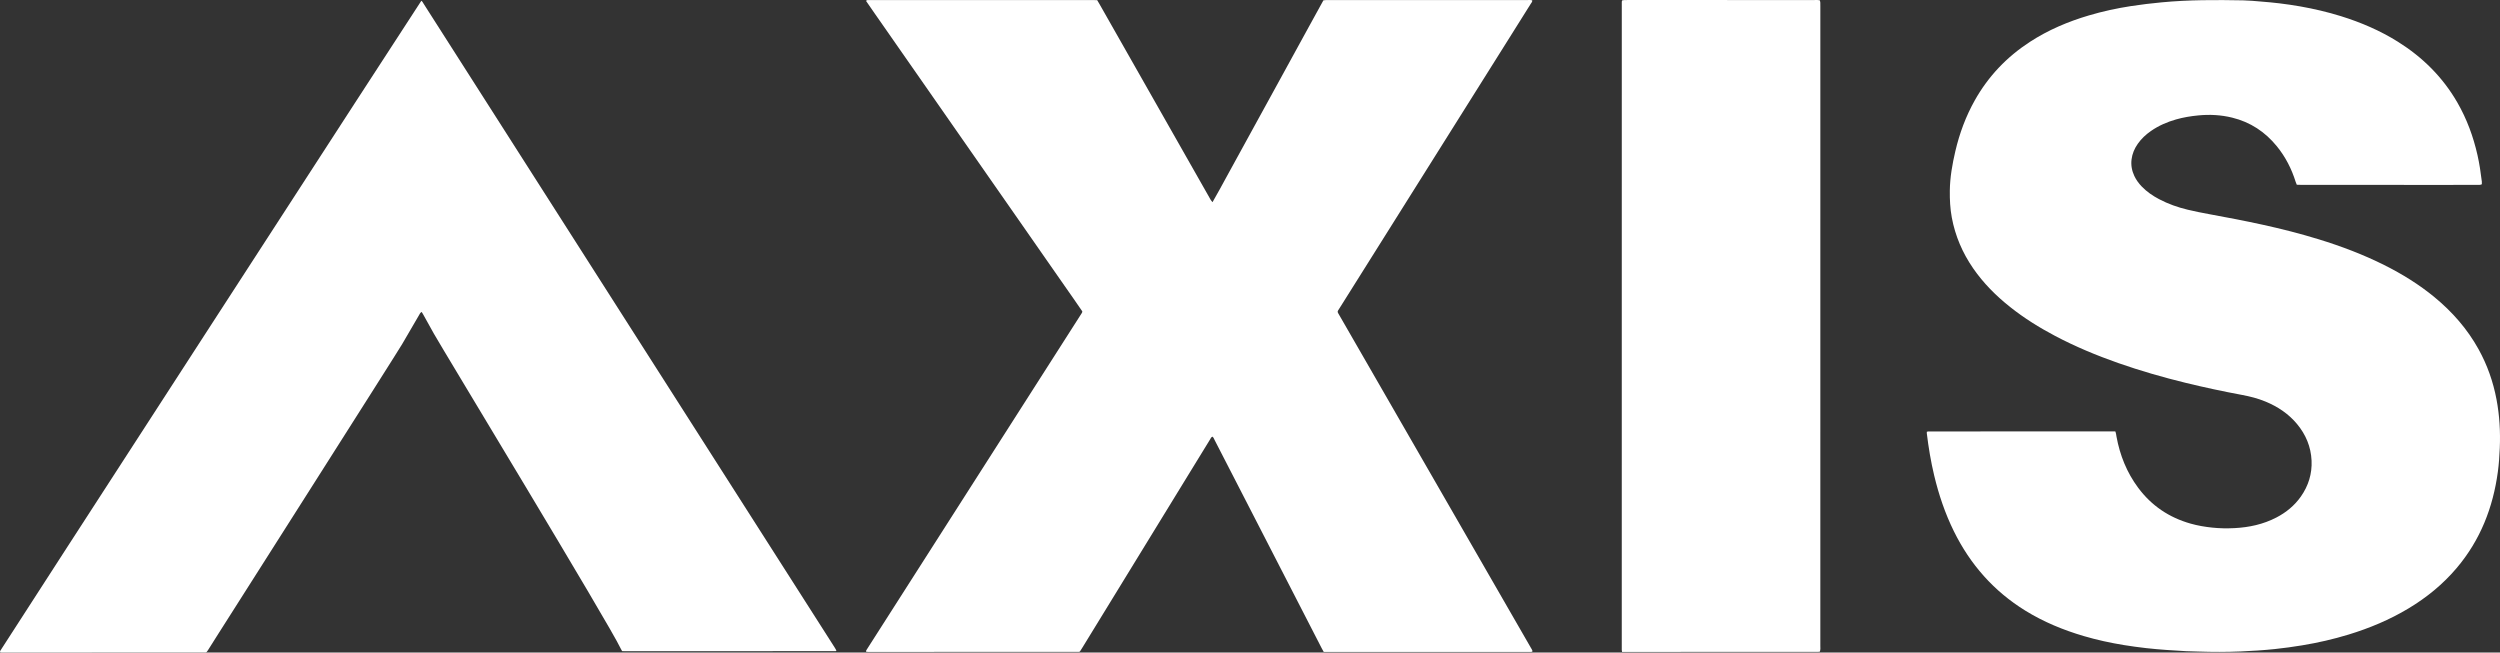
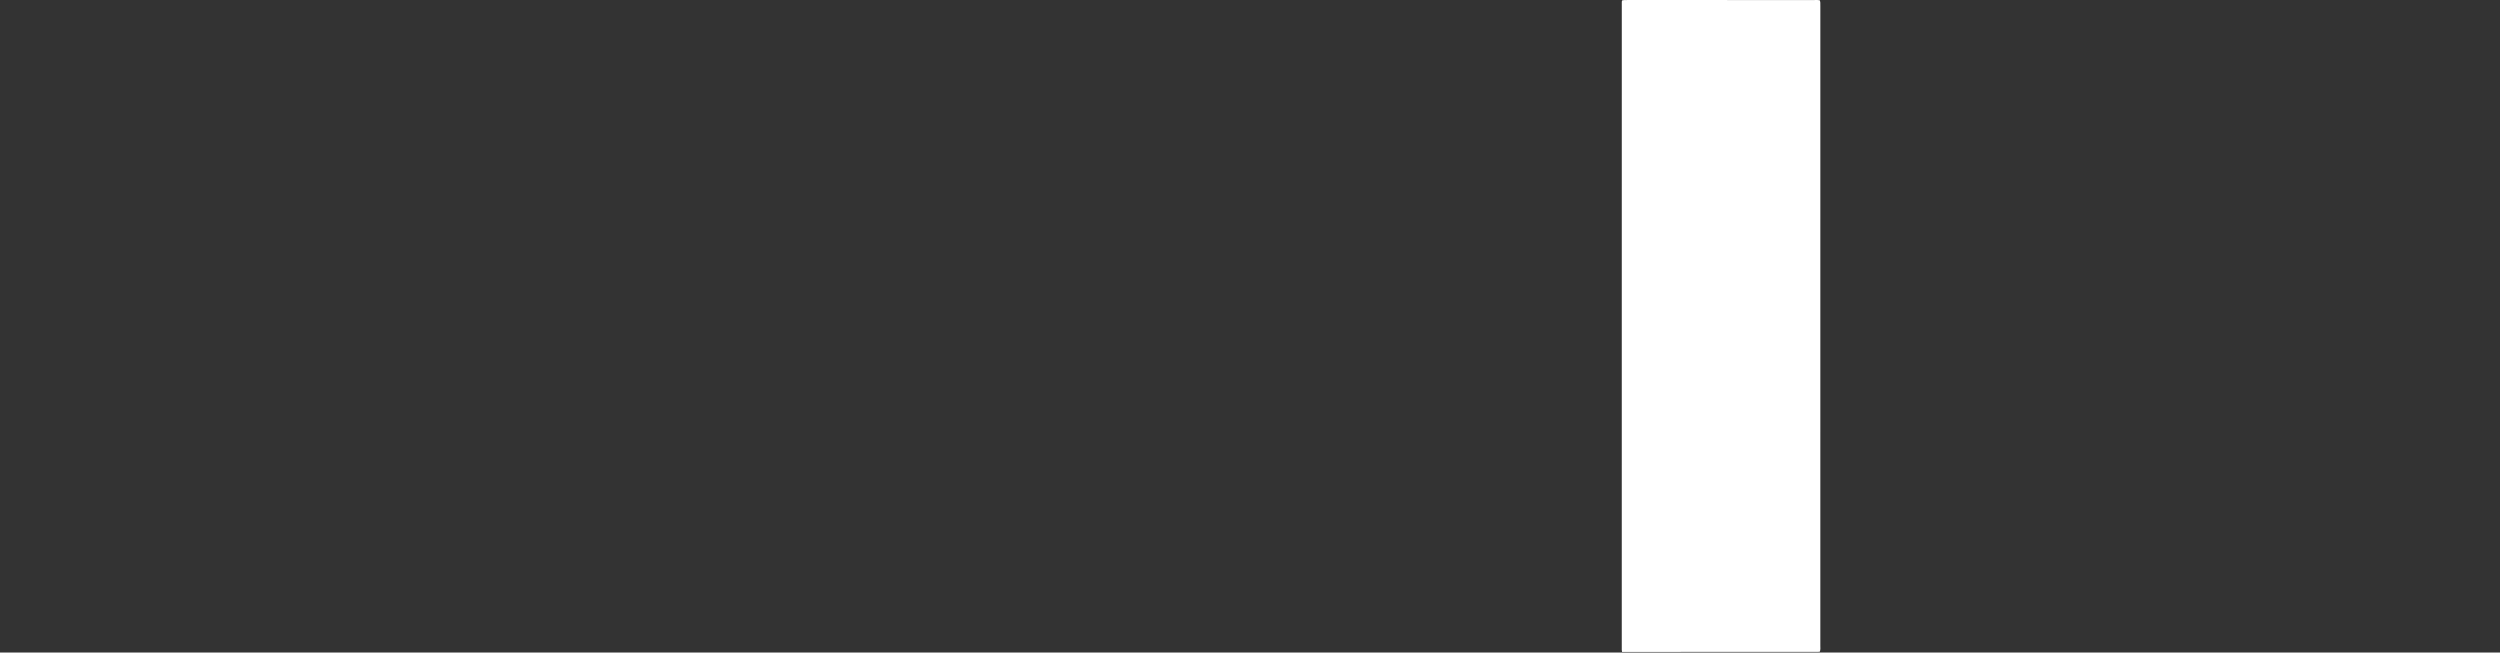
<svg xmlns="http://www.w3.org/2000/svg" width="885" height="231" viewBox="0 0 885 231" fill="none">
  <rect x="0" y="0" width="885" height="231" fill="#333333" stroke="none" />
-   <path d="M383.125 110.208C381.119 107.234 378.969 104.224 376.861 101.184C374.724 98.102 372.57 95.031 370.425 91.953C368.306 88.913 366.189 85.87 364.071 82.83C361.927 79.752 359.782 76.676 357.637 73.599C355.518 70.56 353.395 67.52 351.276 64.481C349.131 61.405 346.988 58.326 344.842 55.25C342.721 52.21 340.601 49.171 338.482 46.131C336.363 43.092 334.245 40.048 332.126 37.009C329.98 33.932 327.837 30.854 325.692 27.778C323.573 24.738 321.452 21.699 319.331 18.659C317.186 15.583 315.039 12.507 312.899 9.426C310.789 6.391 308.646 3.376 306.607 0.371C306.748 -0.02 306.999 0.033 307.206 0.023C307.608 0.007 308.012 0.013 308.414 0.013C334.45 0.013 360.485 0.013 386.523 0.013C387.145 0.013 387.768 0.042 388.4 0.056C388.677 0.523 388.935 0.94 389.175 1.364C401.654 23.33 414.13 45.294 426.607 67.26C427.267 68.425 427.919 69.594 428.592 70.752C428.74 71.008 428.959 71.223 429.23 71.565C431.012 68.542 432.571 65.537 434.214 62.58C435.861 59.614 437.475 56.632 439.106 53.657C440.736 50.684 442.369 47.709 443.999 44.736C445.632 41.761 447.265 38.79 448.895 35.816C450.528 32.842 452.161 29.87 453.791 26.896C455.422 23.922 457.048 20.946 458.679 17.972C460.309 14.998 461.938 12.022 463.57 9.05C465.201 6.08 466.838 3.112 468.483 0.121C468.833 0.083 469.137 0.036 469.441 0.019C469.752 0.003 470.066 0.013 470.38 0.013C493.821 0.013 517.262 0.013 540.706 0.017C541.274 0.017 541.854 -0.065 542.431 0.13C542.461 0.662 542.115 0.985 541.887 1.348C539.403 5.322 536.907 9.289 534.413 13.258C514.368 45.161 494.322 77.063 474.281 108.968C473.325 110.491 473.294 110.143 474.189 111.696C488.776 137.032 503.369 162.365 517.96 187.7C525.934 201.547 533.911 215.393 541.885 229.24C542.127 229.659 542.416 230.058 542.525 230.49C542.383 230.816 542.139 230.771 541.928 230.775C541.526 230.785 541.122 230.781 540.72 230.781C517.234 230.781 493.747 230.781 470.261 230.781H468.6C468.349 230.329 468.103 229.911 467.882 229.479C460.33 214.798 452.782 200.114 445.232 185.432C440.152 175.55 435.069 165.67 429.983 155.793C429.763 155.367 429.614 154.888 429.222 154.573C428.707 154.751 428.578 155.215 428.35 155.584C426.194 159.08 424.051 162.582 421.904 166.084C411.987 182.258 402.07 198.429 392.151 214.603C389.118 219.55 386.084 224.497 383.049 229.442C382.793 229.86 382.524 230.269 382.306 230.613C382.183 230.677 382.144 230.699 382.105 230.715C382.064 230.732 382.021 230.756 381.978 230.756C357.151 230.767 332.323 230.775 307.493 230.781C307.269 230.781 307.046 230.767 306.824 230.756C306.781 230.754 306.734 230.742 306.695 230.722C306.66 230.701 306.638 230.662 306.609 230.632C306.593 230.593 306.566 230.554 306.564 230.513C306.562 230.47 306.58 230.425 306.595 230.384C306.609 230.343 306.629 230.302 306.65 230.263C306.67 230.222 306.691 230.183 306.714 230.144C306.734 230.106 306.757 230.065 306.779 230.028C306.802 229.989 306.828 229.954 306.853 229.915C306.902 229.839 306.949 229.766 306.999 229.69C307.023 229.653 307.044 229.614 307.068 229.575C307.259 229.275 307.452 228.972 307.643 228.671C332.62 189.587 357.598 150.502 382.577 111.418C382.602 111.381 382.626 111.344 382.651 111.305C382.698 111.23 382.745 111.154 382.793 111.078C382.817 111.041 382.844 111.005 382.866 110.968C382.891 110.931 382.914 110.892 382.934 110.853C382.955 110.814 382.977 110.775 382.998 110.734C383.018 110.696 383.037 110.655 383.055 110.614C383.074 110.573 383.094 110.532 383.104 110.489C383.115 110.446 383.115 110.401 383.133 110.212L383.125 110.208Z" fill="white" />
-   <path d="M878.558 65.24C877.93 65.531 877.387 65.449 876.858 65.451C873.369 65.459 869.878 65.455 866.389 65.455C849.3 65.455 832.211 65.455 815.122 65.453C814.455 65.453 813.79 65.42 813.064 65.4C812.919 65.034 812.769 64.72 812.666 64.393C811.231 59.786 809.071 55.557 806.021 51.801C801.862 46.68 796.621 43.221 790.181 41.641C786.237 40.673 782.244 40.464 778.201 40.855C775.522 41.113 772.887 41.544 770.302 42.283C767.146 43.186 764.164 44.478 761.458 46.357C759.645 47.615 758.041 49.095 756.774 50.911C755.605 52.581 754.817 54.401 754.567 56.445C754.315 58.502 754.686 60.441 755.555 62.299C756.206 63.687 757.106 64.905 758.162 66.01C759.943 67.873 762.041 69.299 764.307 70.496C767.525 72.195 770.934 73.401 774.466 74.24C776.985 74.84 779.526 75.349 782.073 75.814C788.399 76.968 794.714 78.176 800.996 79.556C807.674 81.021 814.295 82.704 820.83 84.712C828.786 87.157 836.551 90.09 844 93.818C850.377 97.007 856.411 100.732 861.912 105.284C868.171 110.462 873.443 116.472 877.391 123.594C880.49 129.184 882.586 135.13 883.766 141.404C884.834 147.088 885.171 152.817 884.922 158.588C884.801 161.399 884.619 164.201 884.245 166.989C882.539 179.697 878.021 191.212 869.661 201.086C864.794 206.836 859.032 211.529 852.582 215.401C845.92 219.401 838.805 222.373 831.384 224.639C825.996 226.282 820.516 227.537 814.955 228.452C811.737 228.982 808.509 229.43 805.264 229.768C801.261 230.185 797.249 230.447 793.227 230.613C788.261 230.818 783.3 230.826 778.336 230.65C776.862 230.597 775.383 230.595 773.91 230.519C771.588 230.398 769.267 230.261 766.949 230.085C764.543 229.901 762.135 229.713 759.738 229.434C757.075 229.127 754.417 228.771 751.773 228.339C747.011 227.559 742.3 226.532 737.666 225.169C730.391 223.028 723.432 220.158 716.963 216.165C705.779 209.261 697.456 199.799 691.67 188.062C688.559 181.75 686.325 175.129 684.694 168.296C683.523 163.39 682.699 158.421 682.092 153.416C682.071 153.244 682.09 153.07 682.09 152.86C682.301 152.808 682.467 152.731 682.635 152.731C704.684 152.708 726.732 152.72 748.822 152.716C749.091 153.367 749.134 153.989 749.244 154.591C750.457 161.182 752.891 167.261 756.907 172.664C761.631 179.022 767.866 183.203 775.477 185.361C777.973 186.069 780.523 186.501 783.107 186.773C785.743 187.051 788.38 187.092 791.014 186.955C796.197 186.687 801.195 185.612 805.839 183.197C809.305 181.396 812.258 178.983 814.512 175.773C817.193 171.956 818.508 167.701 818.294 163.051C818.069 158.169 816.274 153.852 813.146 150.096C810.136 146.48 806.337 143.956 802.013 142.165C799.318 141.05 796.508 140.331 793.649 139.799C786.975 138.557 780.34 137.142 773.744 135.531C765.669 133.558 757.693 131.266 749.85 128.515C742.168 125.819 734.668 122.698 727.467 118.893C721.884 115.944 716.541 112.617 711.592 108.686C706.593 104.717 702.126 100.243 698.49 94.978C694.71 89.503 692.144 83.52 690.931 76.975C690.353 73.847 690.197 70.689 690.236 67.514C690.294 62.755 691.116 58.107 692.197 53.496C693.67 47.21 695.889 41.203 699.054 35.558C703.845 27.012 710.41 20.135 718.623 14.801C725.083 10.607 732.094 7.635 739.463 5.46C744.351 4.017 749.322 2.934 754.362 2.156C757.984 1.597 761.618 1.171 765.267 0.826C774.86 -0.085 784.473 -0.059 794.088 0.126C796.186 0.167 798.283 0.375 800.377 0.547C802.559 0.727 804.743 0.907 806.915 1.18C809.397 1.489 811.877 1.839 814.338 2.277C819.178 3.136 823.961 4.252 828.658 5.711C835.773 7.924 842.575 10.834 848.896 14.801C857.648 20.293 864.775 27.364 869.935 36.346C873.275 42.159 875.559 48.373 877.03 54.898C877.727 57.99 878.189 61.12 878.568 64.266C878.605 64.569 878.572 64.882 878.572 65.24H878.558Z" fill="white" />
-   <path d="M149.274 110.427C148.704 110.73 148.562 111.177 148.347 111.547C146.362 114.936 144.389 118.332 142.413 121.728C140.326 125.316 81.184 218.167 76.791 225.144C75.745 226.806 74.697 228.468 73.646 230.128C73.48 230.388 73.287 230.634 73.166 230.801C73.037 230.885 73.002 230.916 72.963 230.932C72.922 230.951 72.877 230.965 72.834 230.965C48.858 230.977 24.879 230.99 0.902 231C0.724 231 0.546 230.99 0.367 230.98C0.324 230.977 0.281 230.961 0.238 230.949C0.197 230.934 0.152 230.922 0.117 230.898C0.082 230.873 0.057 230.832 0 230.767C0.018 230.67 0.012 230.533 0.068 230.429C0.689 229.27 148.579 0.963 149.159 0.267C149.567 0.553 149.76 1.012 150.011 1.405C153.739 7.234 157.46 13.068 161.185 18.901C183.625 54.044 206.065 89.188 228.506 124.331C249.719 157.557 270.933 190.78 292.149 224.006C293.302 225.811 294.459 227.617 295.605 229.426C295.788 229.715 295.935 230.028 296.079 230.288C296.005 230.402 295.989 230.447 295.956 230.47C295.921 230.494 295.872 230.505 295.829 230.505C270.913 230.515 245.995 230.525 221.079 230.531C220.814 230.531 220.548 230.507 220.219 230.49C220.051 230.183 219.869 229.887 219.721 229.571C215.65 220.887 156.266 122.931 153.579 118.095C152.322 115.833 151.065 113.569 149.805 111.308C149.656 111.039 149.49 110.779 149.278 110.427H149.274Z" fill="white" />
  <path d="M574.207 230.779C574.154 230.419 574.105 230.247 574.105 230.075C574.105 153.58 574.107 77.085 574.115 0.59C574.115 0.465 574.179 0.341 574.234 0.138C574.476 0.099 574.73 0.038 574.985 0.021C575.341 0.001 575.7 0.011 576.057 0.011C598.157 0.011 620.255 0.011 642.355 0.013C642.97 0.013 643.598 -0.057 644.262 0.152C644.31 0.435 644.379 0.688 644.39 0.944C644.412 1.433 644.402 1.927 644.402 2.416C644.402 77.795 644.402 153.175 644.398 228.552C644.398 229.25 644.517 229.968 644.207 230.711C643.924 230.734 643.665 230.771 643.405 230.771C620.372 230.773 597.339 230.773 574.205 230.773L574.207 230.779Z" fill="white" />
</svg>